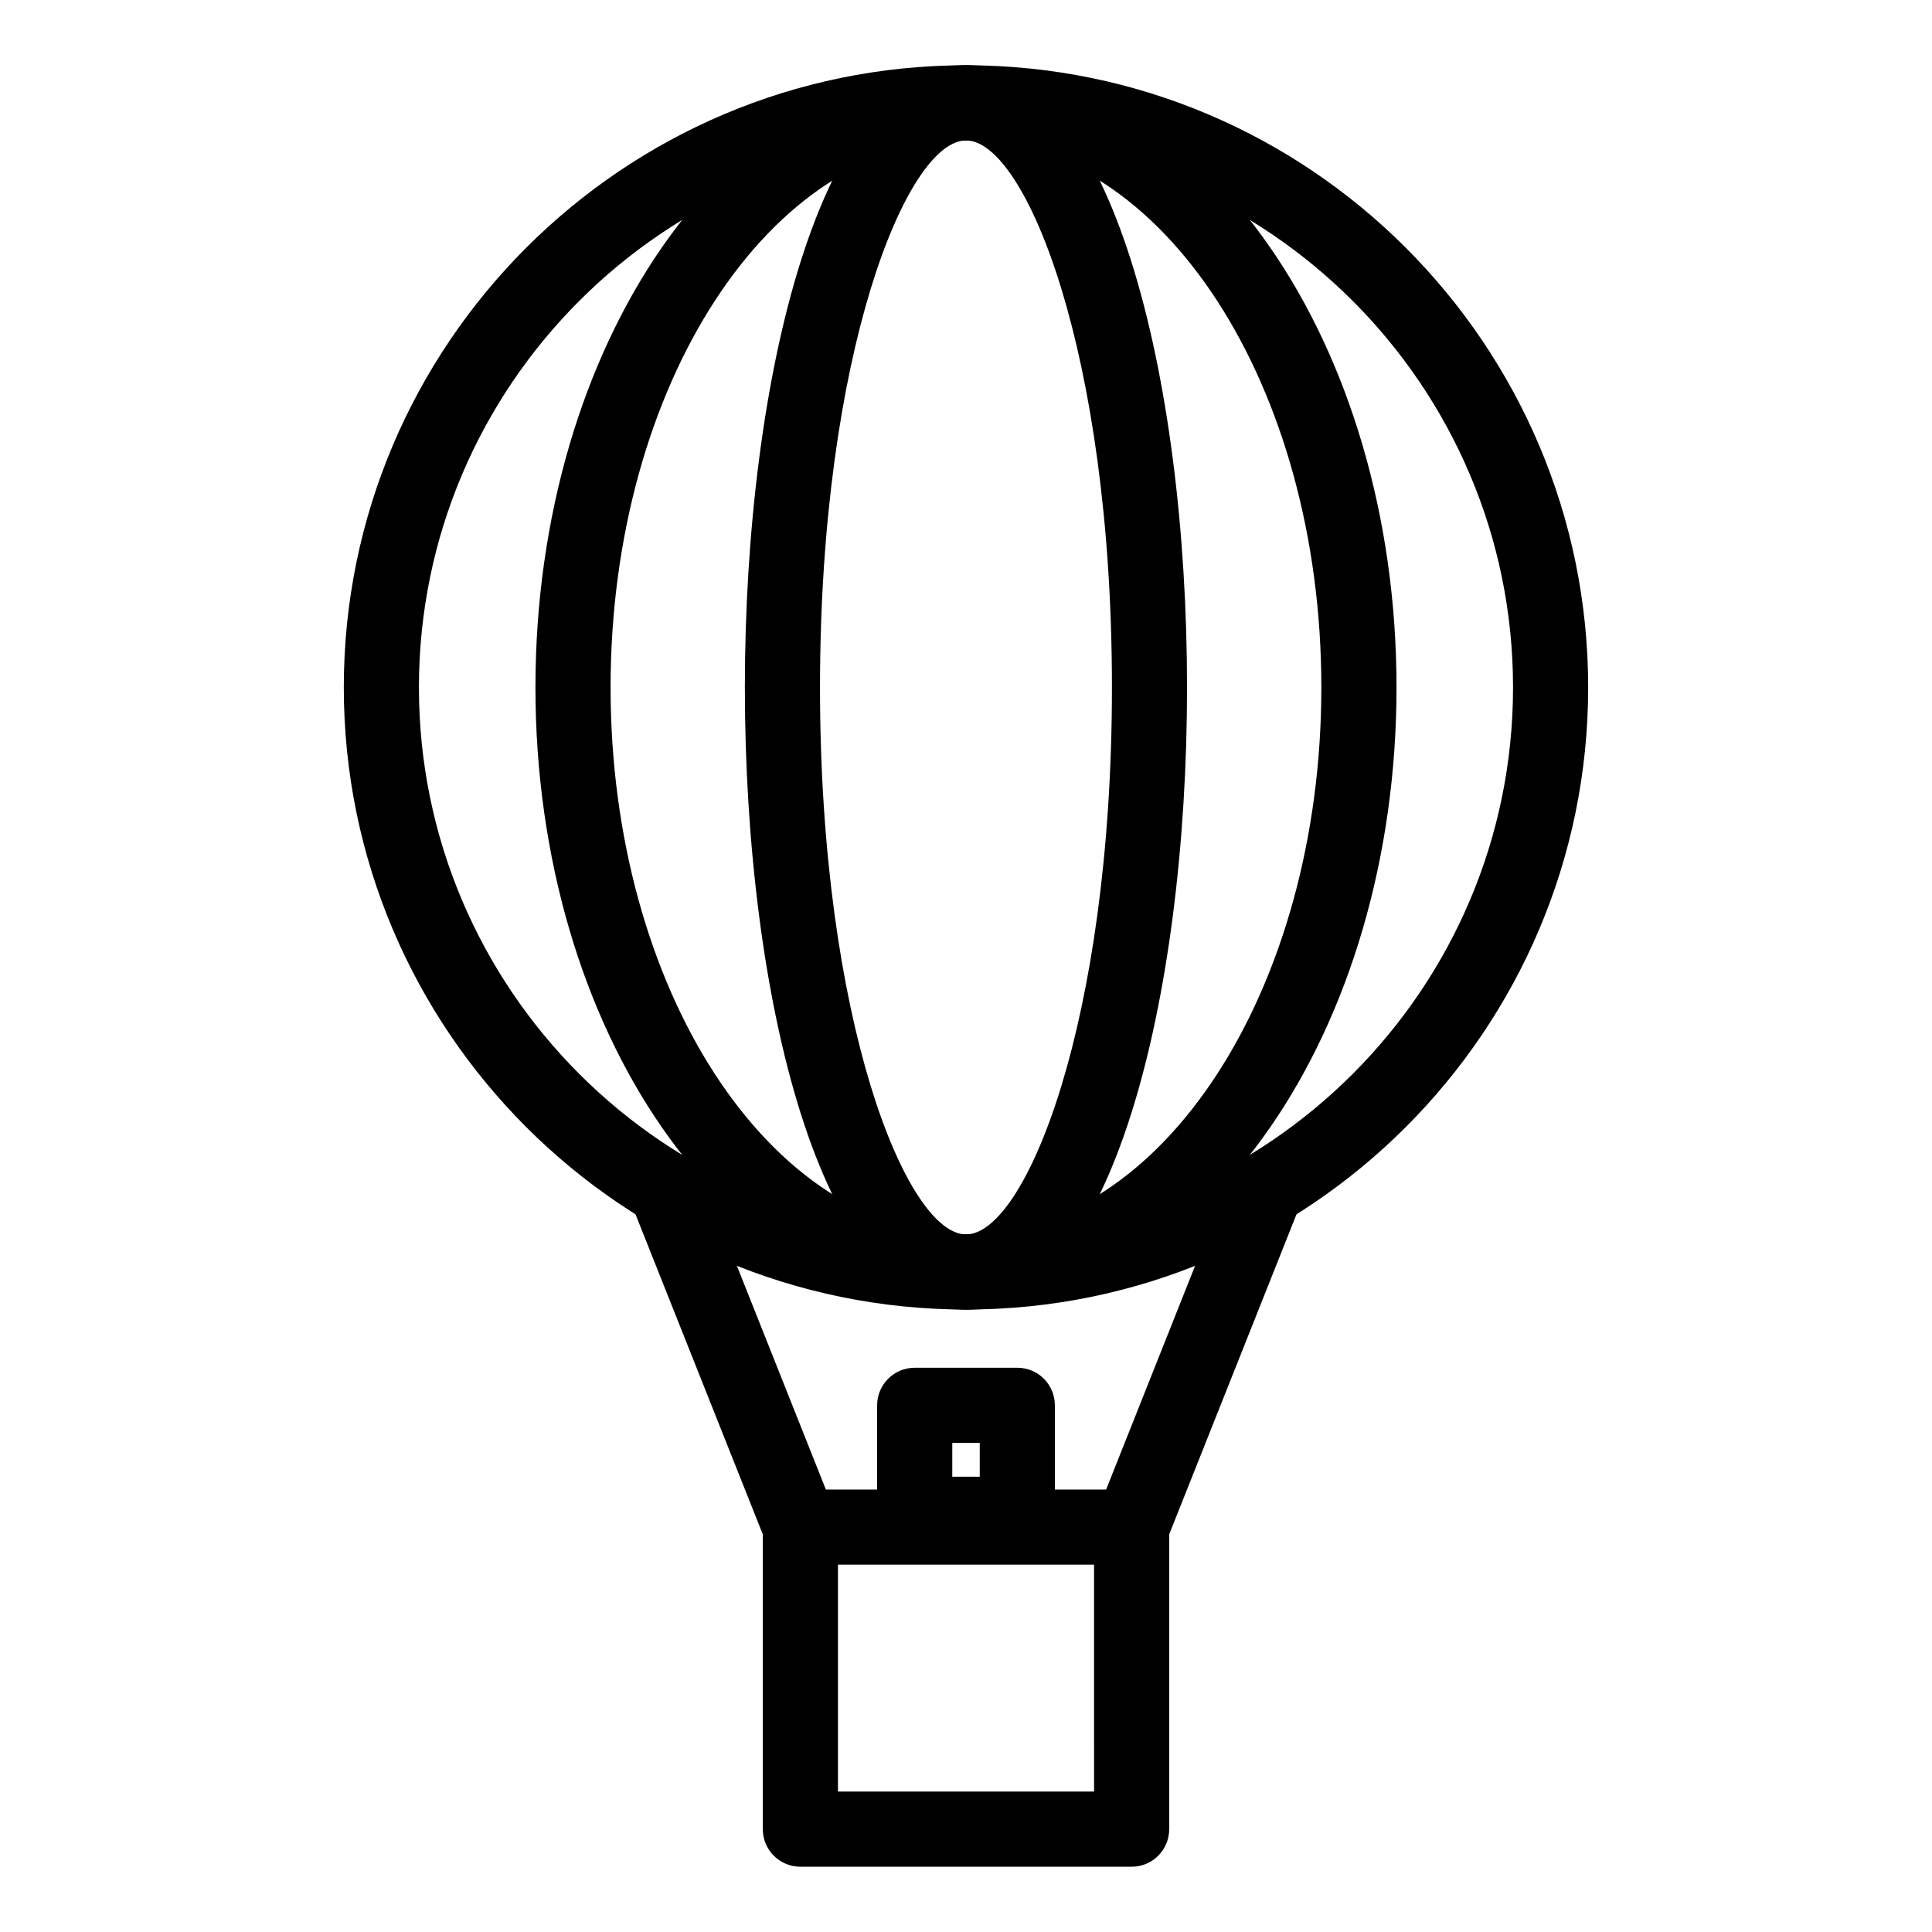
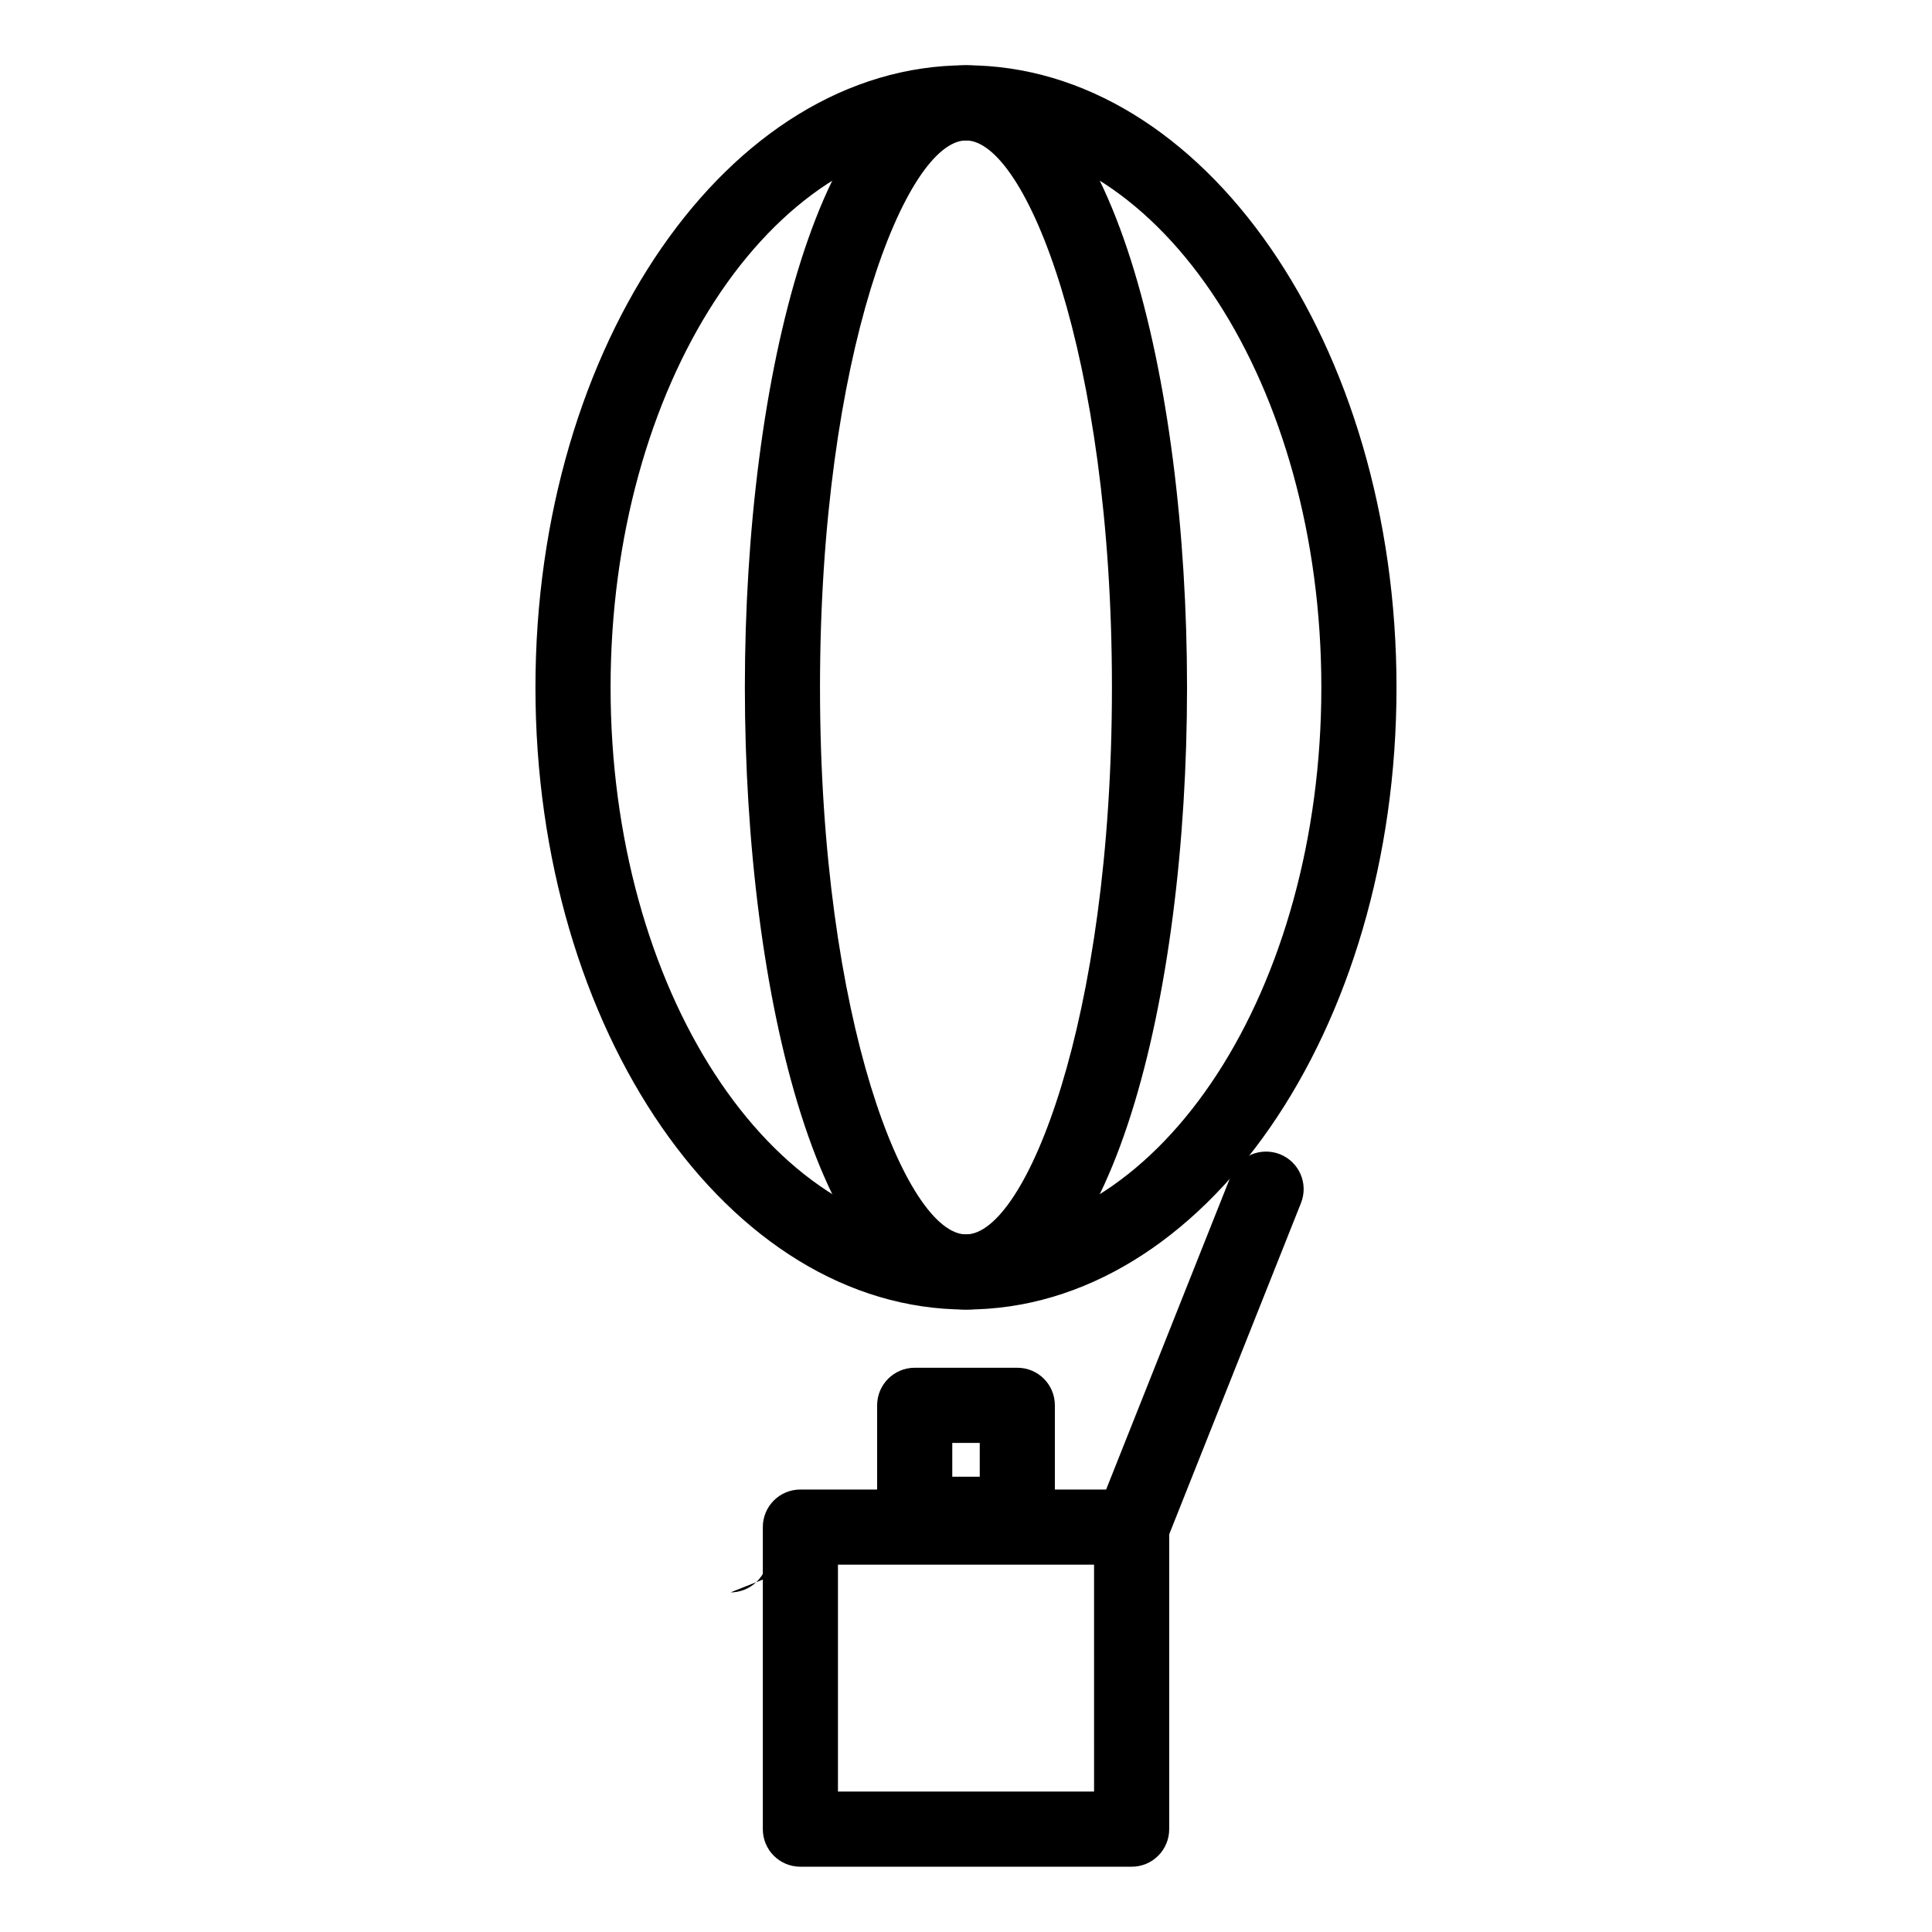
<svg xmlns="http://www.w3.org/2000/svg" fill="#000000" width="800px" height="800px" version="1.1" viewBox="144 144 512 512">
  <g>
    <path d="m443.89 638.7h-87.773c-5.527 0-9.961-4.453-9.961-9.957v-80.047c0-5.5 4.434-9.957 9.961-9.957h87.773c5.531 0 9.961 4.453 9.961 9.957v80.051c-0.004 5.496-4.43 9.953-9.961 9.953zm-77.824-19.914h67.875l-0.004-60.133h-67.871z" />
-     <path d="m400.01 491.04c-90.934 0-164.9-73.961-164.9-164.87 0-90.914 73.973-164.87 164.9-164.87 90.898 0 164.87 73.953 164.87 164.87 0.008 90.918-73.973 164.87-164.87 164.87zm0-309.82c-79.961 0-144.99 65.027-144.99 144.95 0 79.926 65.031 144.96 144.99 144.96 79.926 0 144.96-65.031 144.96-144.96 0-79.922-65.031-144.95-144.96-144.95z" />
    <path d="m400.01 491.04c-62.926 0-114.11-73.961-114.11-164.87 0-90.914 51.184-164.87 114.11-164.87 62.93 0 114.08 73.953 114.08 164.87 0 90.918-51.145 164.87-114.08 164.87zm0-309.82c-51.922 0-94.199 65.027-94.199 144.95 0 79.926 42.281 144.96 94.199 144.96 51.926 0 94.16-65.031 94.16-144.96 0.004-79.922-42.227-144.95-94.16-144.95z" />
    <path d="m400.01 491.04c-38.465 0-58.613-82.941-58.613-164.87 0-81.93 20.148-164.87 58.613-164.87 38.465 0 58.566 82.938 58.566 164.87 0.008 81.93-20.094 164.87-58.566 164.87zm0-309.82c-15.75 0-38.699 56.473-38.699 144.95 0 88.484 22.949 144.96 38.699 144.96 15.793 0 38.664-56.473 38.664-144.96 0.004-88.477-22.863-144.95-38.664-144.95z" />
-     <path d="m356.11 558.65c-3.969 0-7.703-2.371-9.262-6.277l-35.625-89.574c-2.019-5.117 0.469-10.887 5.598-12.93 5.059-1.969 10.891 0.441 12.914 5.578l35.625 89.574c2.019 5.113-0.469 10.887-5.598 12.93-1.207 0.469-2.449 0.699-3.652 0.699z" />
+     <path d="m356.11 558.65c-3.969 0-7.703-2.371-9.262-6.277l-35.625-89.574l35.625 89.574c2.019 5.113-0.469 10.887-5.598 12.93-1.207 0.469-2.449 0.699-3.652 0.699z" />
    <path d="m443.89 558.65c-1.199 0-2.449-0.23-3.652-0.699-5.141-2.039-7.629-7.82-5.598-12.93l35.621-89.574c2.023-5.141 7.824-7.547 12.914-5.578 5.141 2.039 7.629 7.812 5.606 12.93l-35.629 89.574c-1.559 3.91-5.289 6.277-9.262 6.277z" />
    <path d="m413.59 555.26h-27.18c-5.488 0-9.961-4.449-9.961-9.957v-28.875c0-5.512 4.473-9.961 9.961-9.961h27.18c5.531 0 9.961 4.449 9.961 9.961v28.875c0 5.516-4.43 9.957-9.961 9.957zm-17.227-19.91h7.281v-8.961h-7.281z" />
  </g>
</svg>